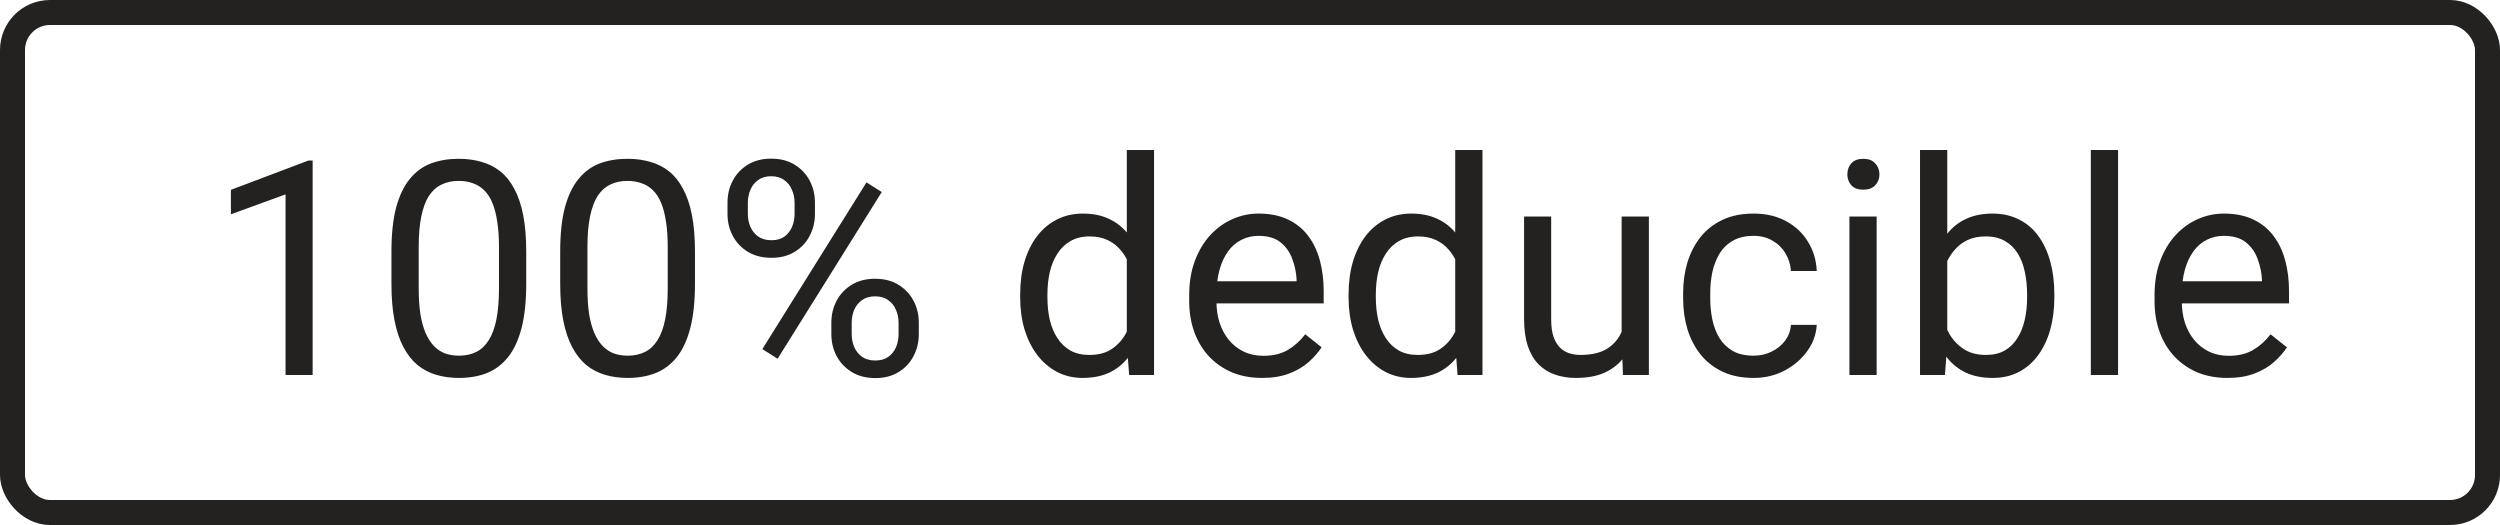
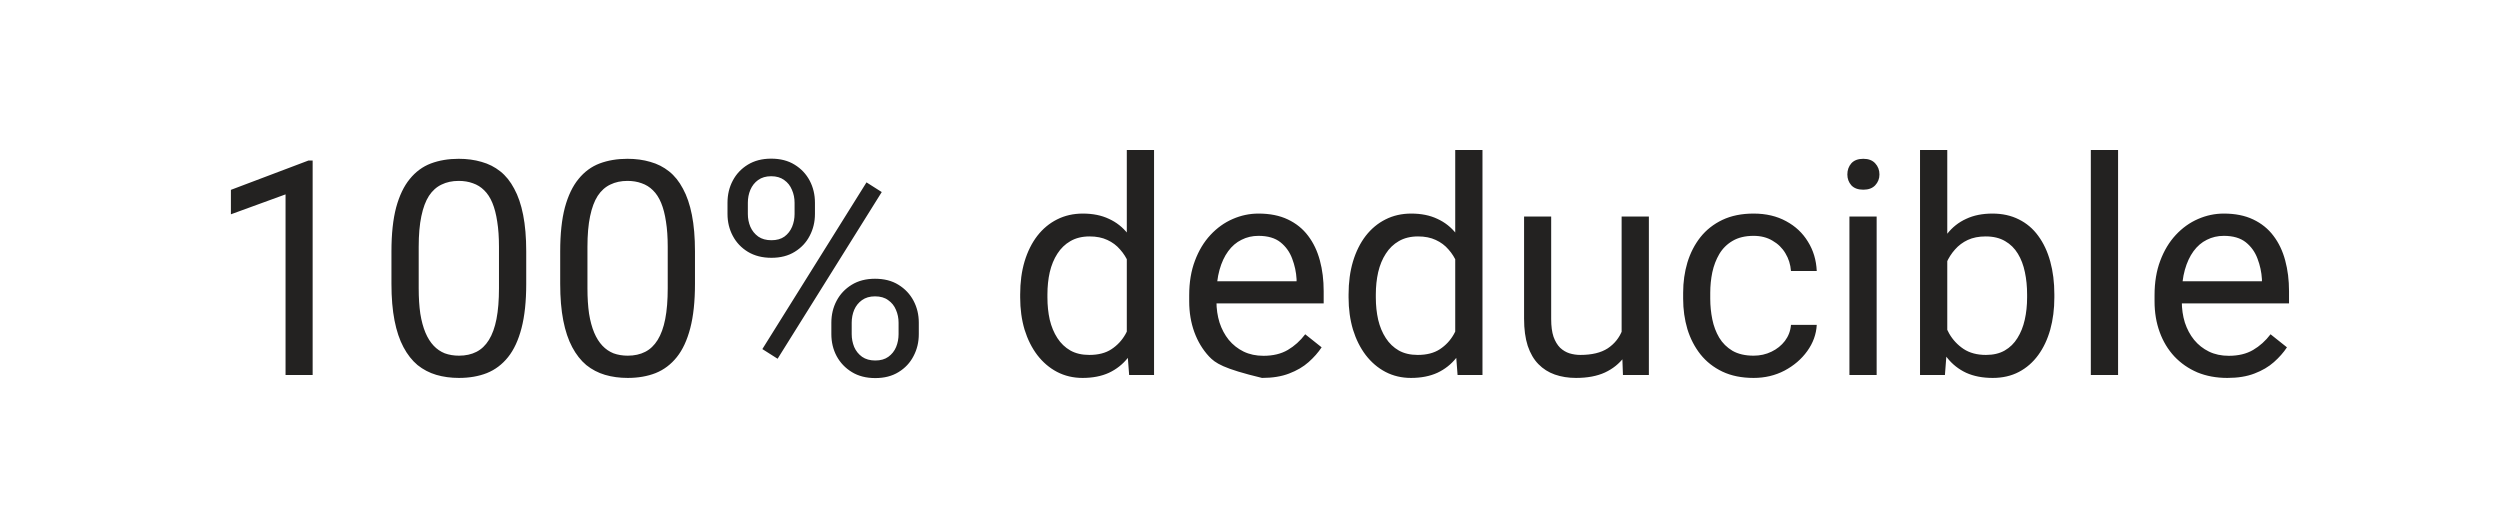
<svg xmlns="http://www.w3.org/2000/svg" width="100" height="21" viewBox="0 0 100 21" fill="none">
-   <rect x="0.5" y="0.5" width="99" height="20" rx="1.5" stroke="#232221" />
-   <path d="M12.506 6.422V15H11.422V7.775L9.236 8.572V7.594L12.336 6.422H12.506ZM21.049 10.055V11.355C21.049 12.055 20.986 12.645 20.861 13.125C20.736 13.605 20.557 13.992 20.322 14.285C20.088 14.578 19.805 14.791 19.473 14.924C19.145 15.053 18.773 15.117 18.359 15.117C18.031 15.117 17.729 15.076 17.451 14.994C17.174 14.912 16.924 14.781 16.701 14.602C16.482 14.418 16.295 14.18 16.139 13.887C15.982 13.594 15.863 13.238 15.781 12.82C15.699 12.402 15.658 11.914 15.658 11.355V10.055C15.658 9.355 15.721 8.77 15.846 8.297C15.975 7.824 16.156 7.445 16.391 7.16C16.625 6.871 16.906 6.664 17.234 6.539C17.566 6.414 17.938 6.352 18.348 6.352C18.68 6.352 18.984 6.393 19.262 6.475C19.543 6.553 19.793 6.68 20.012 6.855C20.23 7.027 20.416 7.258 20.568 7.547C20.725 7.832 20.844 8.182 20.926 8.596C21.008 9.01 21.049 9.496 21.049 10.055ZM19.959 11.531V9.873C19.959 9.49 19.936 9.154 19.889 8.865C19.846 8.572 19.781 8.322 19.695 8.115C19.609 7.908 19.5 7.74 19.367 7.611C19.238 7.482 19.088 7.389 18.916 7.33C18.748 7.268 18.559 7.236 18.348 7.236C18.09 7.236 17.861 7.285 17.662 7.383C17.463 7.477 17.295 7.627 17.158 7.834C17.025 8.041 16.924 8.312 16.854 8.648C16.783 8.984 16.748 9.393 16.748 9.873V11.531C16.748 11.914 16.77 12.252 16.812 12.545C16.859 12.838 16.928 13.092 17.018 13.307C17.107 13.518 17.217 13.691 17.346 13.828C17.475 13.965 17.623 14.066 17.791 14.133C17.963 14.195 18.152 14.227 18.359 14.227C18.625 14.227 18.857 14.176 19.057 14.074C19.256 13.973 19.422 13.815 19.555 13.6C19.691 13.381 19.793 13.102 19.859 12.762C19.926 12.418 19.959 12.008 19.959 11.531ZM27.799 10.055V11.355C27.799 12.055 27.736 12.645 27.611 13.125C27.486 13.605 27.307 13.992 27.072 14.285C26.838 14.578 26.555 14.791 26.223 14.924C25.895 15.053 25.523 15.117 25.109 15.117C24.781 15.117 24.479 15.076 24.201 14.994C23.924 14.912 23.674 14.781 23.451 14.602C23.232 14.418 23.045 14.18 22.889 13.887C22.732 13.594 22.613 13.238 22.531 12.82C22.449 12.402 22.408 11.914 22.408 11.355V10.055C22.408 9.355 22.471 8.77 22.596 8.297C22.725 7.824 22.906 7.445 23.141 7.16C23.375 6.871 23.656 6.664 23.984 6.539C24.316 6.414 24.688 6.352 25.098 6.352C25.43 6.352 25.734 6.393 26.012 6.475C26.293 6.553 26.543 6.68 26.762 6.855C26.98 7.027 27.166 7.258 27.318 7.547C27.475 7.832 27.594 8.182 27.676 8.596C27.758 9.01 27.799 9.496 27.799 10.055ZM26.709 11.531V9.873C26.709 9.49 26.686 9.154 26.639 8.865C26.596 8.572 26.531 8.322 26.445 8.115C26.359 7.908 26.25 7.74 26.117 7.611C25.988 7.482 25.838 7.389 25.666 7.33C25.498 7.268 25.309 7.236 25.098 7.236C24.84 7.236 24.611 7.285 24.412 7.383C24.213 7.477 24.045 7.627 23.908 7.834C23.775 8.041 23.674 8.312 23.604 8.648C23.533 8.984 23.498 9.393 23.498 9.873V11.531C23.498 11.914 23.52 12.252 23.562 12.545C23.609 12.838 23.678 13.092 23.768 13.307C23.857 13.518 23.967 13.691 24.096 13.828C24.225 13.965 24.373 14.066 24.541 14.133C24.713 14.195 24.902 14.227 25.109 14.227C25.375 14.227 25.607 14.176 25.807 14.074C26.006 13.973 26.172 13.815 26.305 13.6C26.441 13.381 26.543 13.102 26.609 12.762C26.676 12.418 26.709 12.008 26.709 11.531ZM29.1 8.561V8.109C29.1 7.785 29.17 7.49 29.311 7.225C29.451 6.959 29.652 6.746 29.914 6.586C30.176 6.426 30.486 6.346 30.846 6.346C31.213 6.346 31.525 6.426 31.783 6.586C32.045 6.746 32.246 6.959 32.387 7.225C32.527 7.49 32.598 7.785 32.598 8.109V8.561C32.598 8.877 32.527 9.168 32.387 9.434C32.25 9.699 32.051 9.912 31.789 10.072C31.531 10.232 31.221 10.312 30.857 10.312C30.494 10.312 30.18 10.232 29.914 10.072C29.652 9.912 29.451 9.699 29.311 9.434C29.17 9.168 29.1 8.877 29.1 8.561ZM29.914 8.109V8.561C29.914 8.74 29.947 8.91 30.014 9.07C30.084 9.23 30.189 9.361 30.33 9.463C30.471 9.561 30.646 9.609 30.857 9.609C31.068 9.609 31.242 9.561 31.379 9.463C31.516 9.361 31.617 9.23 31.684 9.07C31.75 8.91 31.783 8.74 31.783 8.561V8.109C31.783 7.926 31.748 7.754 31.678 7.594C31.611 7.43 31.508 7.299 31.367 7.201C31.23 7.1 31.057 7.049 30.846 7.049C30.639 7.049 30.465 7.1 30.324 7.201C30.188 7.299 30.084 7.43 30.014 7.594C29.947 7.754 29.914 7.926 29.914 8.109ZM33.254 13.365V12.908C33.254 12.588 33.324 12.295 33.465 12.029C33.605 11.764 33.807 11.551 34.068 11.391C34.33 11.23 34.641 11.15 35 11.15C35.367 11.15 35.68 11.23 35.938 11.391C36.199 11.551 36.4 11.764 36.541 12.029C36.682 12.295 36.752 12.588 36.752 12.908V13.365C36.752 13.685 36.682 13.979 36.541 14.244C36.404 14.51 36.205 14.723 35.943 14.883C35.685 15.043 35.375 15.123 35.012 15.123C34.648 15.123 34.336 15.043 34.074 14.883C33.812 14.723 33.609 14.51 33.465 14.244C33.324 13.979 33.254 13.685 33.254 13.365ZM34.068 12.908V13.365C34.068 13.545 34.102 13.717 34.168 13.881C34.238 14.041 34.344 14.172 34.484 14.273C34.625 14.371 34.801 14.42 35.012 14.42C35.223 14.42 35.397 14.371 35.533 14.273C35.674 14.172 35.777 14.041 35.844 13.881C35.91 13.721 35.943 13.549 35.943 13.365V12.908C35.943 12.725 35.908 12.553 35.838 12.393C35.772 12.232 35.668 12.104 35.527 12.006C35.391 11.904 35.215 11.854 35 11.854C34.793 11.854 34.619 11.904 34.478 12.006C34.342 12.104 34.238 12.232 34.168 12.393C34.102 12.553 34.068 12.725 34.068 12.908ZM35.27 7.682L31.104 14.35L30.494 13.963L34.66 7.295L35.27 7.682ZM45.072 13.77V6H46.162V15H45.166L45.072 13.77ZM40.807 11.9V11.777C40.807 11.293 40.865 10.854 40.982 10.459C41.103 10.06 41.273 9.719 41.492 9.434C41.715 9.148 41.978 8.93 42.283 8.777C42.592 8.621 42.935 8.543 43.315 8.543C43.713 8.543 44.06 8.613 44.357 8.754C44.658 8.891 44.912 9.092 45.119 9.357C45.33 9.619 45.496 9.936 45.617 10.307C45.738 10.678 45.822 11.098 45.869 11.566V12.105C45.826 12.57 45.742 12.988 45.617 13.359C45.496 13.73 45.33 14.047 45.119 14.309C44.912 14.57 44.658 14.771 44.357 14.912C44.057 15.049 43.705 15.117 43.303 15.117C42.932 15.117 42.592 15.037 42.283 14.877C41.978 14.717 41.715 14.492 41.492 14.203C41.273 13.914 41.103 13.574 40.982 13.184C40.865 12.789 40.807 12.361 40.807 11.9ZM41.897 11.777V11.9C41.897 12.217 41.928 12.514 41.99 12.791C42.057 13.068 42.158 13.312 42.295 13.523C42.432 13.734 42.605 13.9 42.816 14.021C43.027 14.139 43.279 14.197 43.572 14.197C43.932 14.197 44.227 14.121 44.457 13.969C44.691 13.816 44.879 13.615 45.02 13.365C45.16 13.115 45.27 12.844 45.348 12.551V11.139C45.301 10.924 45.232 10.717 45.143 10.518C45.057 10.315 44.943 10.135 44.803 9.979C44.666 9.818 44.496 9.691 44.293 9.598C44.094 9.504 43.857 9.457 43.584 9.457C43.287 9.457 43.031 9.52 42.816 9.645C42.605 9.766 42.432 9.934 42.295 10.148C42.158 10.359 42.057 10.605 41.99 10.887C41.928 11.164 41.897 11.461 41.897 11.777ZM50.48 15.117C50.039 15.117 49.639 15.043 49.279 14.895C48.924 14.742 48.617 14.529 48.359 14.256C48.105 13.982 47.91 13.658 47.773 13.283C47.637 12.908 47.568 12.498 47.568 12.053V11.807C47.568 11.291 47.645 10.832 47.797 10.43C47.949 10.023 48.156 9.68 48.418 9.398C48.68 9.117 48.977 8.904 49.309 8.76C49.641 8.615 49.984 8.543 50.34 8.543C50.793 8.543 51.184 8.621 51.512 8.777C51.844 8.934 52.115 9.152 52.326 9.434C52.537 9.711 52.693 10.039 52.795 10.418C52.897 10.793 52.947 11.203 52.947 11.648V12.135H48.213V11.25H51.863V11.168C51.848 10.887 51.789 10.613 51.688 10.348C51.59 10.082 51.434 9.863 51.219 9.691C51.004 9.52 50.711 9.434 50.34 9.434C50.094 9.434 49.867 9.486 49.66 9.592C49.453 9.693 49.275 9.846 49.127 10.049C48.978 10.252 48.863 10.5 48.781 10.793C48.699 11.086 48.658 11.424 48.658 11.807V12.053C48.658 12.354 48.699 12.637 48.781 12.902C48.867 13.164 48.99 13.395 49.15 13.594C49.315 13.793 49.512 13.949 49.742 14.062C49.977 14.176 50.242 14.232 50.539 14.232C50.922 14.232 51.246 14.154 51.512 13.998C51.777 13.842 52.01 13.633 52.209 13.371L52.865 13.893C52.728 14.1 52.555 14.297 52.344 14.484C52.133 14.672 51.873 14.824 51.565 14.941C51.26 15.059 50.898 15.117 50.48 15.117ZM58.209 13.77V6H59.299V15H58.303L58.209 13.77ZM53.943 11.9V11.777C53.943 11.293 54.002 10.854 54.119 10.459C54.24 10.06 54.41 9.719 54.629 9.434C54.852 9.148 55.115 8.93 55.42 8.777C55.728 8.621 56.072 8.543 56.451 8.543C56.85 8.543 57.197 8.613 57.494 8.754C57.795 8.891 58.049 9.092 58.256 9.357C58.467 9.619 58.633 9.936 58.754 10.307C58.875 10.678 58.959 11.098 59.006 11.566V12.105C58.963 12.57 58.879 12.988 58.754 13.359C58.633 13.73 58.467 14.047 58.256 14.309C58.049 14.57 57.795 14.771 57.494 14.912C57.193 15.049 56.842 15.117 56.44 15.117C56.068 15.117 55.728 15.037 55.42 14.877C55.115 14.717 54.852 14.492 54.629 14.203C54.41 13.914 54.24 13.574 54.119 13.184C54.002 12.789 53.943 12.361 53.943 11.9ZM55.033 11.777V11.9C55.033 12.217 55.065 12.514 55.127 12.791C55.193 13.068 55.295 13.312 55.432 13.523C55.568 13.734 55.742 13.9 55.953 14.021C56.164 14.139 56.416 14.197 56.709 14.197C57.068 14.197 57.363 14.121 57.594 13.969C57.828 13.816 58.016 13.615 58.156 13.365C58.297 13.115 58.406 12.844 58.484 12.551V11.139C58.438 10.924 58.369 10.717 58.279 10.518C58.193 10.315 58.08 10.135 57.94 9.979C57.803 9.818 57.633 9.691 57.43 9.598C57.23 9.504 56.994 9.457 56.721 9.457C56.424 9.457 56.168 9.52 55.953 9.645C55.742 9.766 55.568 9.934 55.432 10.148C55.295 10.359 55.193 10.605 55.127 10.887C55.065 11.164 55.033 11.461 55.033 11.777ZM64.865 13.535V8.66H65.955V15H64.918L64.865 13.535ZM65.07 12.199L65.522 12.188C65.522 12.609 65.477 13 65.387 13.359C65.301 13.715 65.16 14.023 64.965 14.285C64.769 14.547 64.514 14.752 64.197 14.9C63.881 15.045 63.496 15.117 63.043 15.117C62.734 15.117 62.451 15.072 62.193 14.982C61.94 14.893 61.721 14.754 61.537 14.566C61.353 14.379 61.211 14.135 61.109 13.834C61.012 13.533 60.963 13.172 60.963 12.75V8.66H62.047V12.762C62.047 13.047 62.078 13.283 62.141 13.471C62.207 13.654 62.295 13.801 62.404 13.91C62.518 14.016 62.643 14.09 62.779 14.133C62.92 14.176 63.065 14.197 63.213 14.197C63.674 14.197 64.039 14.109 64.309 13.934C64.578 13.754 64.772 13.514 64.889 13.213C65.01 12.908 65.07 12.57 65.07 12.199ZM70.144 14.227C70.402 14.227 70.641 14.174 70.859 14.068C71.078 13.963 71.258 13.818 71.398 13.635C71.539 13.447 71.619 13.234 71.639 12.996H72.67C72.65 13.371 72.523 13.721 72.289 14.045C72.059 14.365 71.756 14.625 71.381 14.824C71.006 15.02 70.594 15.117 70.144 15.117C69.668 15.117 69.252 15.033 68.897 14.865C68.545 14.697 68.252 14.467 68.018 14.174C67.787 13.881 67.613 13.545 67.496 13.166C67.383 12.783 67.326 12.379 67.326 11.953V11.707C67.326 11.281 67.383 10.879 67.496 10.5C67.613 10.117 67.787 9.779 68.018 9.486C68.252 9.193 68.545 8.963 68.897 8.795C69.252 8.627 69.668 8.543 70.144 8.543C70.641 8.543 71.074 8.645 71.445 8.848C71.816 9.047 72.107 9.32 72.318 9.668C72.533 10.012 72.65 10.402 72.67 10.84H71.639C71.619 10.578 71.545 10.342 71.416 10.131C71.291 9.92 71.119 9.752 70.9 9.627C70.686 9.498 70.434 9.434 70.144 9.434C69.812 9.434 69.533 9.5 69.307 9.633C69.084 9.762 68.906 9.938 68.773 10.16C68.644 10.379 68.551 10.623 68.492 10.893C68.438 11.158 68.41 11.43 68.41 11.707V11.953C68.41 12.23 68.438 12.504 68.492 12.773C68.547 13.043 68.639 13.287 68.768 13.506C68.9 13.725 69.078 13.9 69.301 14.033C69.527 14.162 69.809 14.227 70.144 14.227ZM75.066 8.66V15H73.977V8.66H75.066ZM73.894 6.979C73.894 6.803 73.947 6.654 74.053 6.533C74.162 6.412 74.322 6.352 74.533 6.352C74.74 6.352 74.898 6.412 75.008 6.533C75.121 6.654 75.178 6.803 75.178 6.979C75.178 7.146 75.121 7.291 75.008 7.412C74.898 7.529 74.74 7.588 74.533 7.588C74.322 7.588 74.162 7.529 74.053 7.412C73.947 7.291 73.894 7.146 73.894 6.979ZM76.801 6H77.891V13.77L77.797 15H76.801V6ZM82.174 11.777V11.9C82.174 12.361 82.119 12.789 82.01 13.184C81.9 13.574 81.74 13.914 81.529 14.203C81.318 14.492 81.061 14.717 80.756 14.877C80.451 15.037 80.102 15.117 79.707 15.117C79.305 15.117 78.951 15.049 78.647 14.912C78.346 14.771 78.092 14.57 77.885 14.309C77.678 14.047 77.512 13.73 77.387 13.359C77.266 12.988 77.182 12.57 77.135 12.105V11.566C77.182 11.098 77.266 10.678 77.387 10.307C77.512 9.936 77.678 9.619 77.885 9.357C78.092 9.092 78.346 8.891 78.647 8.754C78.947 8.613 79.297 8.543 79.695 8.543C80.094 8.543 80.447 8.621 80.756 8.777C81.064 8.93 81.322 9.148 81.529 9.434C81.74 9.719 81.9 10.06 82.01 10.459C82.119 10.854 82.174 11.293 82.174 11.777ZM81.084 11.9V11.777C81.084 11.461 81.055 11.164 80.996 10.887C80.938 10.605 80.844 10.359 80.715 10.148C80.586 9.934 80.416 9.766 80.205 9.645C79.994 9.52 79.734 9.457 79.426 9.457C79.152 9.457 78.914 9.504 78.711 9.598C78.512 9.691 78.342 9.818 78.201 9.979C78.061 10.135 77.945 10.315 77.856 10.518C77.769 10.717 77.705 10.924 77.662 11.139V12.551C77.725 12.824 77.826 13.088 77.967 13.342C78.111 13.592 78.303 13.797 78.541 13.957C78.783 14.117 79.082 14.197 79.438 14.197C79.731 14.197 79.981 14.139 80.188 14.021C80.398 13.9 80.568 13.734 80.697 13.523C80.83 13.312 80.928 13.068 80.99 12.791C81.053 12.514 81.084 12.217 81.084 11.9ZM84.723 6V15H83.633V6H84.723ZM89.094 15.117C88.652 15.117 88.252 15.043 87.893 14.895C87.537 14.742 87.231 14.529 86.973 14.256C86.719 13.982 86.523 13.658 86.387 13.283C86.25 12.908 86.182 12.498 86.182 12.053V11.807C86.182 11.291 86.258 10.832 86.41 10.43C86.562 10.023 86.769 9.68 87.031 9.398C87.293 9.117 87.59 8.904 87.922 8.76C88.254 8.615 88.598 8.543 88.953 8.543C89.406 8.543 89.797 8.621 90.125 8.777C90.457 8.934 90.728 9.152 90.939 9.434C91.15 9.711 91.307 10.039 91.408 10.418C91.51 10.793 91.561 11.203 91.561 11.648V12.135H86.826V11.25H90.477V11.168C90.461 10.887 90.402 10.613 90.301 10.348C90.203 10.082 90.047 9.863 89.832 9.691C89.617 9.52 89.324 9.434 88.953 9.434C88.707 9.434 88.481 9.486 88.273 9.592C88.066 9.693 87.889 9.846 87.74 10.049C87.592 10.252 87.477 10.5 87.394 10.793C87.312 11.086 87.272 11.424 87.272 11.807V12.053C87.272 12.354 87.312 12.637 87.394 12.902C87.481 13.164 87.603 13.395 87.764 13.594C87.928 13.793 88.125 13.949 88.356 14.062C88.59 14.176 88.856 14.232 89.152 14.232C89.535 14.232 89.859 14.154 90.125 13.998C90.391 13.842 90.623 13.633 90.822 13.371L91.478 13.893C91.342 14.1 91.168 14.297 90.957 14.484C90.746 14.672 90.486 14.824 90.178 14.941C89.873 15.059 89.512 15.117 89.094 15.117Z" fill="#232221" />
+   <path d="M12.506 6.422V15H11.422V7.775L9.236 8.572V7.594L12.336 6.422H12.506ZM21.049 10.055V11.355C21.049 12.055 20.986 12.645 20.861 13.125C20.736 13.605 20.557 13.992 20.322 14.285C20.088 14.578 19.805 14.791 19.473 14.924C19.145 15.053 18.773 15.117 18.359 15.117C18.031 15.117 17.729 15.076 17.451 14.994C17.174 14.912 16.924 14.781 16.701 14.602C16.482 14.418 16.295 14.18 16.139 13.887C15.982 13.594 15.863 13.238 15.781 12.82C15.699 12.402 15.658 11.914 15.658 11.355V10.055C15.658 9.355 15.721 8.77 15.846 8.297C15.975 7.824 16.156 7.445 16.391 7.16C16.625 6.871 16.906 6.664 17.234 6.539C17.566 6.414 17.938 6.352 18.348 6.352C18.68 6.352 18.984 6.393 19.262 6.475C19.543 6.553 19.793 6.68 20.012 6.855C20.23 7.027 20.416 7.258 20.568 7.547C20.725 7.832 20.844 8.182 20.926 8.596C21.008 9.01 21.049 9.496 21.049 10.055ZM19.959 11.531V9.873C19.959 9.49 19.936 9.154 19.889 8.865C19.846 8.572 19.781 8.322 19.695 8.115C19.609 7.908 19.5 7.74 19.367 7.611C19.238 7.482 19.088 7.389 18.916 7.33C18.748 7.268 18.559 7.236 18.348 7.236C18.09 7.236 17.861 7.285 17.662 7.383C17.463 7.477 17.295 7.627 17.158 7.834C17.025 8.041 16.924 8.312 16.854 8.648C16.783 8.984 16.748 9.393 16.748 9.873V11.531C16.748 11.914 16.77 12.252 16.812 12.545C16.859 12.838 16.928 13.092 17.018 13.307C17.107 13.518 17.217 13.691 17.346 13.828C17.475 13.965 17.623 14.066 17.791 14.133C17.963 14.195 18.152 14.227 18.359 14.227C18.625 14.227 18.857 14.176 19.057 14.074C19.256 13.973 19.422 13.815 19.555 13.6C19.691 13.381 19.793 13.102 19.859 12.762C19.926 12.418 19.959 12.008 19.959 11.531ZM27.799 10.055V11.355C27.799 12.055 27.736 12.645 27.611 13.125C27.486 13.605 27.307 13.992 27.072 14.285C26.838 14.578 26.555 14.791 26.223 14.924C25.895 15.053 25.523 15.117 25.109 15.117C24.781 15.117 24.479 15.076 24.201 14.994C23.924 14.912 23.674 14.781 23.451 14.602C23.232 14.418 23.045 14.18 22.889 13.887C22.732 13.594 22.613 13.238 22.531 12.82C22.449 12.402 22.408 11.914 22.408 11.355V10.055C22.408 9.355 22.471 8.77 22.596 8.297C22.725 7.824 22.906 7.445 23.141 7.16C23.375 6.871 23.656 6.664 23.984 6.539C24.316 6.414 24.688 6.352 25.098 6.352C25.43 6.352 25.734 6.393 26.012 6.475C26.293 6.553 26.543 6.68 26.762 6.855C26.98 7.027 27.166 7.258 27.318 7.547C27.475 7.832 27.594 8.182 27.676 8.596C27.758 9.01 27.799 9.496 27.799 10.055ZM26.709 11.531V9.873C26.709 9.49 26.686 9.154 26.639 8.865C26.596 8.572 26.531 8.322 26.445 8.115C26.359 7.908 26.25 7.74 26.117 7.611C25.988 7.482 25.838 7.389 25.666 7.33C25.498 7.268 25.309 7.236 25.098 7.236C24.84 7.236 24.611 7.285 24.412 7.383C24.213 7.477 24.045 7.627 23.908 7.834C23.775 8.041 23.674 8.312 23.604 8.648C23.533 8.984 23.498 9.393 23.498 9.873V11.531C23.498 11.914 23.52 12.252 23.562 12.545C23.609 12.838 23.678 13.092 23.768 13.307C23.857 13.518 23.967 13.691 24.096 13.828C24.225 13.965 24.373 14.066 24.541 14.133C24.713 14.195 24.902 14.227 25.109 14.227C25.375 14.227 25.607 14.176 25.807 14.074C26.006 13.973 26.172 13.815 26.305 13.6C26.441 13.381 26.543 13.102 26.609 12.762C26.676 12.418 26.709 12.008 26.709 11.531ZM29.1 8.561V8.109C29.1 7.785 29.17 7.49 29.311 7.225C29.451 6.959 29.652 6.746 29.914 6.586C30.176 6.426 30.486 6.346 30.846 6.346C31.213 6.346 31.525 6.426 31.783 6.586C32.045 6.746 32.246 6.959 32.387 7.225C32.527 7.49 32.598 7.785 32.598 8.109V8.561C32.598 8.877 32.527 9.168 32.387 9.434C32.25 9.699 32.051 9.912 31.789 10.072C31.531 10.232 31.221 10.312 30.857 10.312C30.494 10.312 30.18 10.232 29.914 10.072C29.652 9.912 29.451 9.699 29.311 9.434C29.17 9.168 29.1 8.877 29.1 8.561ZM29.914 8.109V8.561C29.914 8.74 29.947 8.91 30.014 9.07C30.084 9.23 30.189 9.361 30.33 9.463C30.471 9.561 30.646 9.609 30.857 9.609C31.068 9.609 31.242 9.561 31.379 9.463C31.516 9.361 31.617 9.23 31.684 9.07C31.75 8.91 31.783 8.74 31.783 8.561V8.109C31.783 7.926 31.748 7.754 31.678 7.594C31.611 7.43 31.508 7.299 31.367 7.201C31.23 7.1 31.057 7.049 30.846 7.049C30.639 7.049 30.465 7.1 30.324 7.201C30.188 7.299 30.084 7.43 30.014 7.594C29.947 7.754 29.914 7.926 29.914 8.109ZM33.254 13.365V12.908C33.254 12.588 33.324 12.295 33.465 12.029C33.605 11.764 33.807 11.551 34.068 11.391C34.33 11.23 34.641 11.15 35 11.15C35.367 11.15 35.68 11.23 35.938 11.391C36.199 11.551 36.4 11.764 36.541 12.029C36.682 12.295 36.752 12.588 36.752 12.908V13.365C36.752 13.685 36.682 13.979 36.541 14.244C36.404 14.51 36.205 14.723 35.943 14.883C35.685 15.043 35.375 15.123 35.012 15.123C34.648 15.123 34.336 15.043 34.074 14.883C33.812 14.723 33.609 14.51 33.465 14.244C33.324 13.979 33.254 13.685 33.254 13.365ZM34.068 12.908V13.365C34.068 13.545 34.102 13.717 34.168 13.881C34.238 14.041 34.344 14.172 34.484 14.273C34.625 14.371 34.801 14.42 35.012 14.42C35.223 14.42 35.397 14.371 35.533 14.273C35.674 14.172 35.777 14.041 35.844 13.881C35.91 13.721 35.943 13.549 35.943 13.365V12.908C35.943 12.725 35.908 12.553 35.838 12.393C35.772 12.232 35.668 12.104 35.527 12.006C35.391 11.904 35.215 11.854 35 11.854C34.793 11.854 34.619 11.904 34.478 12.006C34.342 12.104 34.238 12.232 34.168 12.393C34.102 12.553 34.068 12.725 34.068 12.908ZM35.27 7.682L31.104 14.35L30.494 13.963L34.66 7.295L35.27 7.682ZM45.072 13.77V6H46.162V15H45.166L45.072 13.77ZM40.807 11.9V11.777C40.807 11.293 40.865 10.854 40.982 10.459C41.103 10.06 41.273 9.719 41.492 9.434C41.715 9.148 41.978 8.93 42.283 8.777C42.592 8.621 42.935 8.543 43.315 8.543C43.713 8.543 44.06 8.613 44.357 8.754C44.658 8.891 44.912 9.092 45.119 9.357C45.33 9.619 45.496 9.936 45.617 10.307C45.738 10.678 45.822 11.098 45.869 11.566V12.105C45.826 12.57 45.742 12.988 45.617 13.359C45.496 13.73 45.33 14.047 45.119 14.309C44.912 14.57 44.658 14.771 44.357 14.912C44.057 15.049 43.705 15.117 43.303 15.117C42.932 15.117 42.592 15.037 42.283 14.877C41.978 14.717 41.715 14.492 41.492 14.203C41.273 13.914 41.103 13.574 40.982 13.184C40.865 12.789 40.807 12.361 40.807 11.9ZM41.897 11.777V11.9C41.897 12.217 41.928 12.514 41.99 12.791C42.057 13.068 42.158 13.312 42.295 13.523C42.432 13.734 42.605 13.9 42.816 14.021C43.027 14.139 43.279 14.197 43.572 14.197C43.932 14.197 44.227 14.121 44.457 13.969C44.691 13.816 44.879 13.615 45.02 13.365C45.16 13.115 45.27 12.844 45.348 12.551V11.139C45.301 10.924 45.232 10.717 45.143 10.518C45.057 10.315 44.943 10.135 44.803 9.979C44.666 9.818 44.496 9.691 44.293 9.598C44.094 9.504 43.857 9.457 43.584 9.457C43.287 9.457 43.031 9.52 42.816 9.645C42.605 9.766 42.432 9.934 42.295 10.148C42.158 10.359 42.057 10.605 41.99 10.887C41.928 11.164 41.897 11.461 41.897 11.777ZM50.48 15.117C48.924 14.742 48.617 14.529 48.359 14.256C48.105 13.982 47.91 13.658 47.773 13.283C47.637 12.908 47.568 12.498 47.568 12.053V11.807C47.568 11.291 47.645 10.832 47.797 10.43C47.949 10.023 48.156 9.68 48.418 9.398C48.68 9.117 48.977 8.904 49.309 8.76C49.641 8.615 49.984 8.543 50.34 8.543C50.793 8.543 51.184 8.621 51.512 8.777C51.844 8.934 52.115 9.152 52.326 9.434C52.537 9.711 52.693 10.039 52.795 10.418C52.897 10.793 52.947 11.203 52.947 11.648V12.135H48.213V11.25H51.863V11.168C51.848 10.887 51.789 10.613 51.688 10.348C51.59 10.082 51.434 9.863 51.219 9.691C51.004 9.52 50.711 9.434 50.34 9.434C50.094 9.434 49.867 9.486 49.66 9.592C49.453 9.693 49.275 9.846 49.127 10.049C48.978 10.252 48.863 10.5 48.781 10.793C48.699 11.086 48.658 11.424 48.658 11.807V12.053C48.658 12.354 48.699 12.637 48.781 12.902C48.867 13.164 48.99 13.395 49.15 13.594C49.315 13.793 49.512 13.949 49.742 14.062C49.977 14.176 50.242 14.232 50.539 14.232C50.922 14.232 51.246 14.154 51.512 13.998C51.777 13.842 52.01 13.633 52.209 13.371L52.865 13.893C52.728 14.1 52.555 14.297 52.344 14.484C52.133 14.672 51.873 14.824 51.565 14.941C51.26 15.059 50.898 15.117 50.48 15.117ZM58.209 13.77V6H59.299V15H58.303L58.209 13.77ZM53.943 11.9V11.777C53.943 11.293 54.002 10.854 54.119 10.459C54.24 10.06 54.41 9.719 54.629 9.434C54.852 9.148 55.115 8.93 55.42 8.777C55.728 8.621 56.072 8.543 56.451 8.543C56.85 8.543 57.197 8.613 57.494 8.754C57.795 8.891 58.049 9.092 58.256 9.357C58.467 9.619 58.633 9.936 58.754 10.307C58.875 10.678 58.959 11.098 59.006 11.566V12.105C58.963 12.57 58.879 12.988 58.754 13.359C58.633 13.73 58.467 14.047 58.256 14.309C58.049 14.57 57.795 14.771 57.494 14.912C57.193 15.049 56.842 15.117 56.44 15.117C56.068 15.117 55.728 15.037 55.42 14.877C55.115 14.717 54.852 14.492 54.629 14.203C54.41 13.914 54.24 13.574 54.119 13.184C54.002 12.789 53.943 12.361 53.943 11.9ZM55.033 11.777V11.9C55.033 12.217 55.065 12.514 55.127 12.791C55.193 13.068 55.295 13.312 55.432 13.523C55.568 13.734 55.742 13.9 55.953 14.021C56.164 14.139 56.416 14.197 56.709 14.197C57.068 14.197 57.363 14.121 57.594 13.969C57.828 13.816 58.016 13.615 58.156 13.365C58.297 13.115 58.406 12.844 58.484 12.551V11.139C58.438 10.924 58.369 10.717 58.279 10.518C58.193 10.315 58.08 10.135 57.94 9.979C57.803 9.818 57.633 9.691 57.43 9.598C57.23 9.504 56.994 9.457 56.721 9.457C56.424 9.457 56.168 9.52 55.953 9.645C55.742 9.766 55.568 9.934 55.432 10.148C55.295 10.359 55.193 10.605 55.127 10.887C55.065 11.164 55.033 11.461 55.033 11.777ZM64.865 13.535V8.66H65.955V15H64.918L64.865 13.535ZM65.07 12.199L65.522 12.188C65.522 12.609 65.477 13 65.387 13.359C65.301 13.715 65.16 14.023 64.965 14.285C64.769 14.547 64.514 14.752 64.197 14.9C63.881 15.045 63.496 15.117 63.043 15.117C62.734 15.117 62.451 15.072 62.193 14.982C61.94 14.893 61.721 14.754 61.537 14.566C61.353 14.379 61.211 14.135 61.109 13.834C61.012 13.533 60.963 13.172 60.963 12.75V8.66H62.047V12.762C62.047 13.047 62.078 13.283 62.141 13.471C62.207 13.654 62.295 13.801 62.404 13.91C62.518 14.016 62.643 14.09 62.779 14.133C62.92 14.176 63.065 14.197 63.213 14.197C63.674 14.197 64.039 14.109 64.309 13.934C64.578 13.754 64.772 13.514 64.889 13.213C65.01 12.908 65.07 12.57 65.07 12.199ZM70.144 14.227C70.402 14.227 70.641 14.174 70.859 14.068C71.078 13.963 71.258 13.818 71.398 13.635C71.539 13.447 71.619 13.234 71.639 12.996H72.67C72.65 13.371 72.523 13.721 72.289 14.045C72.059 14.365 71.756 14.625 71.381 14.824C71.006 15.02 70.594 15.117 70.144 15.117C69.668 15.117 69.252 15.033 68.897 14.865C68.545 14.697 68.252 14.467 68.018 14.174C67.787 13.881 67.613 13.545 67.496 13.166C67.383 12.783 67.326 12.379 67.326 11.953V11.707C67.326 11.281 67.383 10.879 67.496 10.5C67.613 10.117 67.787 9.779 68.018 9.486C68.252 9.193 68.545 8.963 68.897 8.795C69.252 8.627 69.668 8.543 70.144 8.543C70.641 8.543 71.074 8.645 71.445 8.848C71.816 9.047 72.107 9.32 72.318 9.668C72.533 10.012 72.65 10.402 72.67 10.84H71.639C71.619 10.578 71.545 10.342 71.416 10.131C71.291 9.92 71.119 9.752 70.9 9.627C70.686 9.498 70.434 9.434 70.144 9.434C69.812 9.434 69.533 9.5 69.307 9.633C69.084 9.762 68.906 9.938 68.773 10.16C68.644 10.379 68.551 10.623 68.492 10.893C68.438 11.158 68.41 11.43 68.41 11.707V11.953C68.41 12.23 68.438 12.504 68.492 12.773C68.547 13.043 68.639 13.287 68.768 13.506C68.9 13.725 69.078 13.9 69.301 14.033C69.527 14.162 69.809 14.227 70.144 14.227ZM75.066 8.66V15H73.977V8.66H75.066ZM73.894 6.979C73.894 6.803 73.947 6.654 74.053 6.533C74.162 6.412 74.322 6.352 74.533 6.352C74.74 6.352 74.898 6.412 75.008 6.533C75.121 6.654 75.178 6.803 75.178 6.979C75.178 7.146 75.121 7.291 75.008 7.412C74.898 7.529 74.74 7.588 74.533 7.588C74.322 7.588 74.162 7.529 74.053 7.412C73.947 7.291 73.894 7.146 73.894 6.979ZM76.801 6H77.891V13.77L77.797 15H76.801V6ZM82.174 11.777V11.9C82.174 12.361 82.119 12.789 82.01 13.184C81.9 13.574 81.74 13.914 81.529 14.203C81.318 14.492 81.061 14.717 80.756 14.877C80.451 15.037 80.102 15.117 79.707 15.117C79.305 15.117 78.951 15.049 78.647 14.912C78.346 14.771 78.092 14.57 77.885 14.309C77.678 14.047 77.512 13.73 77.387 13.359C77.266 12.988 77.182 12.57 77.135 12.105V11.566C77.182 11.098 77.266 10.678 77.387 10.307C77.512 9.936 77.678 9.619 77.885 9.357C78.092 9.092 78.346 8.891 78.647 8.754C78.947 8.613 79.297 8.543 79.695 8.543C80.094 8.543 80.447 8.621 80.756 8.777C81.064 8.93 81.322 9.148 81.529 9.434C81.74 9.719 81.9 10.06 82.01 10.459C82.119 10.854 82.174 11.293 82.174 11.777ZM81.084 11.9V11.777C81.084 11.461 81.055 11.164 80.996 10.887C80.938 10.605 80.844 10.359 80.715 10.148C80.586 9.934 80.416 9.766 80.205 9.645C79.994 9.52 79.734 9.457 79.426 9.457C79.152 9.457 78.914 9.504 78.711 9.598C78.512 9.691 78.342 9.818 78.201 9.979C78.061 10.135 77.945 10.315 77.856 10.518C77.769 10.717 77.705 10.924 77.662 11.139V12.551C77.725 12.824 77.826 13.088 77.967 13.342C78.111 13.592 78.303 13.797 78.541 13.957C78.783 14.117 79.082 14.197 79.438 14.197C79.731 14.197 79.981 14.139 80.188 14.021C80.398 13.9 80.568 13.734 80.697 13.523C80.83 13.312 80.928 13.068 80.99 12.791C81.053 12.514 81.084 12.217 81.084 11.9ZM84.723 6V15H83.633V6H84.723ZM89.094 15.117C88.652 15.117 88.252 15.043 87.893 14.895C87.537 14.742 87.231 14.529 86.973 14.256C86.719 13.982 86.523 13.658 86.387 13.283C86.25 12.908 86.182 12.498 86.182 12.053V11.807C86.182 11.291 86.258 10.832 86.41 10.43C86.562 10.023 86.769 9.68 87.031 9.398C87.293 9.117 87.59 8.904 87.922 8.76C88.254 8.615 88.598 8.543 88.953 8.543C89.406 8.543 89.797 8.621 90.125 8.777C90.457 8.934 90.728 9.152 90.939 9.434C91.15 9.711 91.307 10.039 91.408 10.418C91.51 10.793 91.561 11.203 91.561 11.648V12.135H86.826V11.25H90.477V11.168C90.461 10.887 90.402 10.613 90.301 10.348C90.203 10.082 90.047 9.863 89.832 9.691C89.617 9.52 89.324 9.434 88.953 9.434C88.707 9.434 88.481 9.486 88.273 9.592C88.066 9.693 87.889 9.846 87.74 10.049C87.592 10.252 87.477 10.5 87.394 10.793C87.312 11.086 87.272 11.424 87.272 11.807V12.053C87.272 12.354 87.312 12.637 87.394 12.902C87.481 13.164 87.603 13.395 87.764 13.594C87.928 13.793 88.125 13.949 88.356 14.062C88.59 14.176 88.856 14.232 89.152 14.232C89.535 14.232 89.859 14.154 90.125 13.998C90.391 13.842 90.623 13.633 90.822 13.371L91.478 13.893C91.342 14.1 91.168 14.297 90.957 14.484C90.746 14.672 90.486 14.824 90.178 14.941C89.873 15.059 89.512 15.117 89.094 15.117Z" fill="#232221" />
</svg>